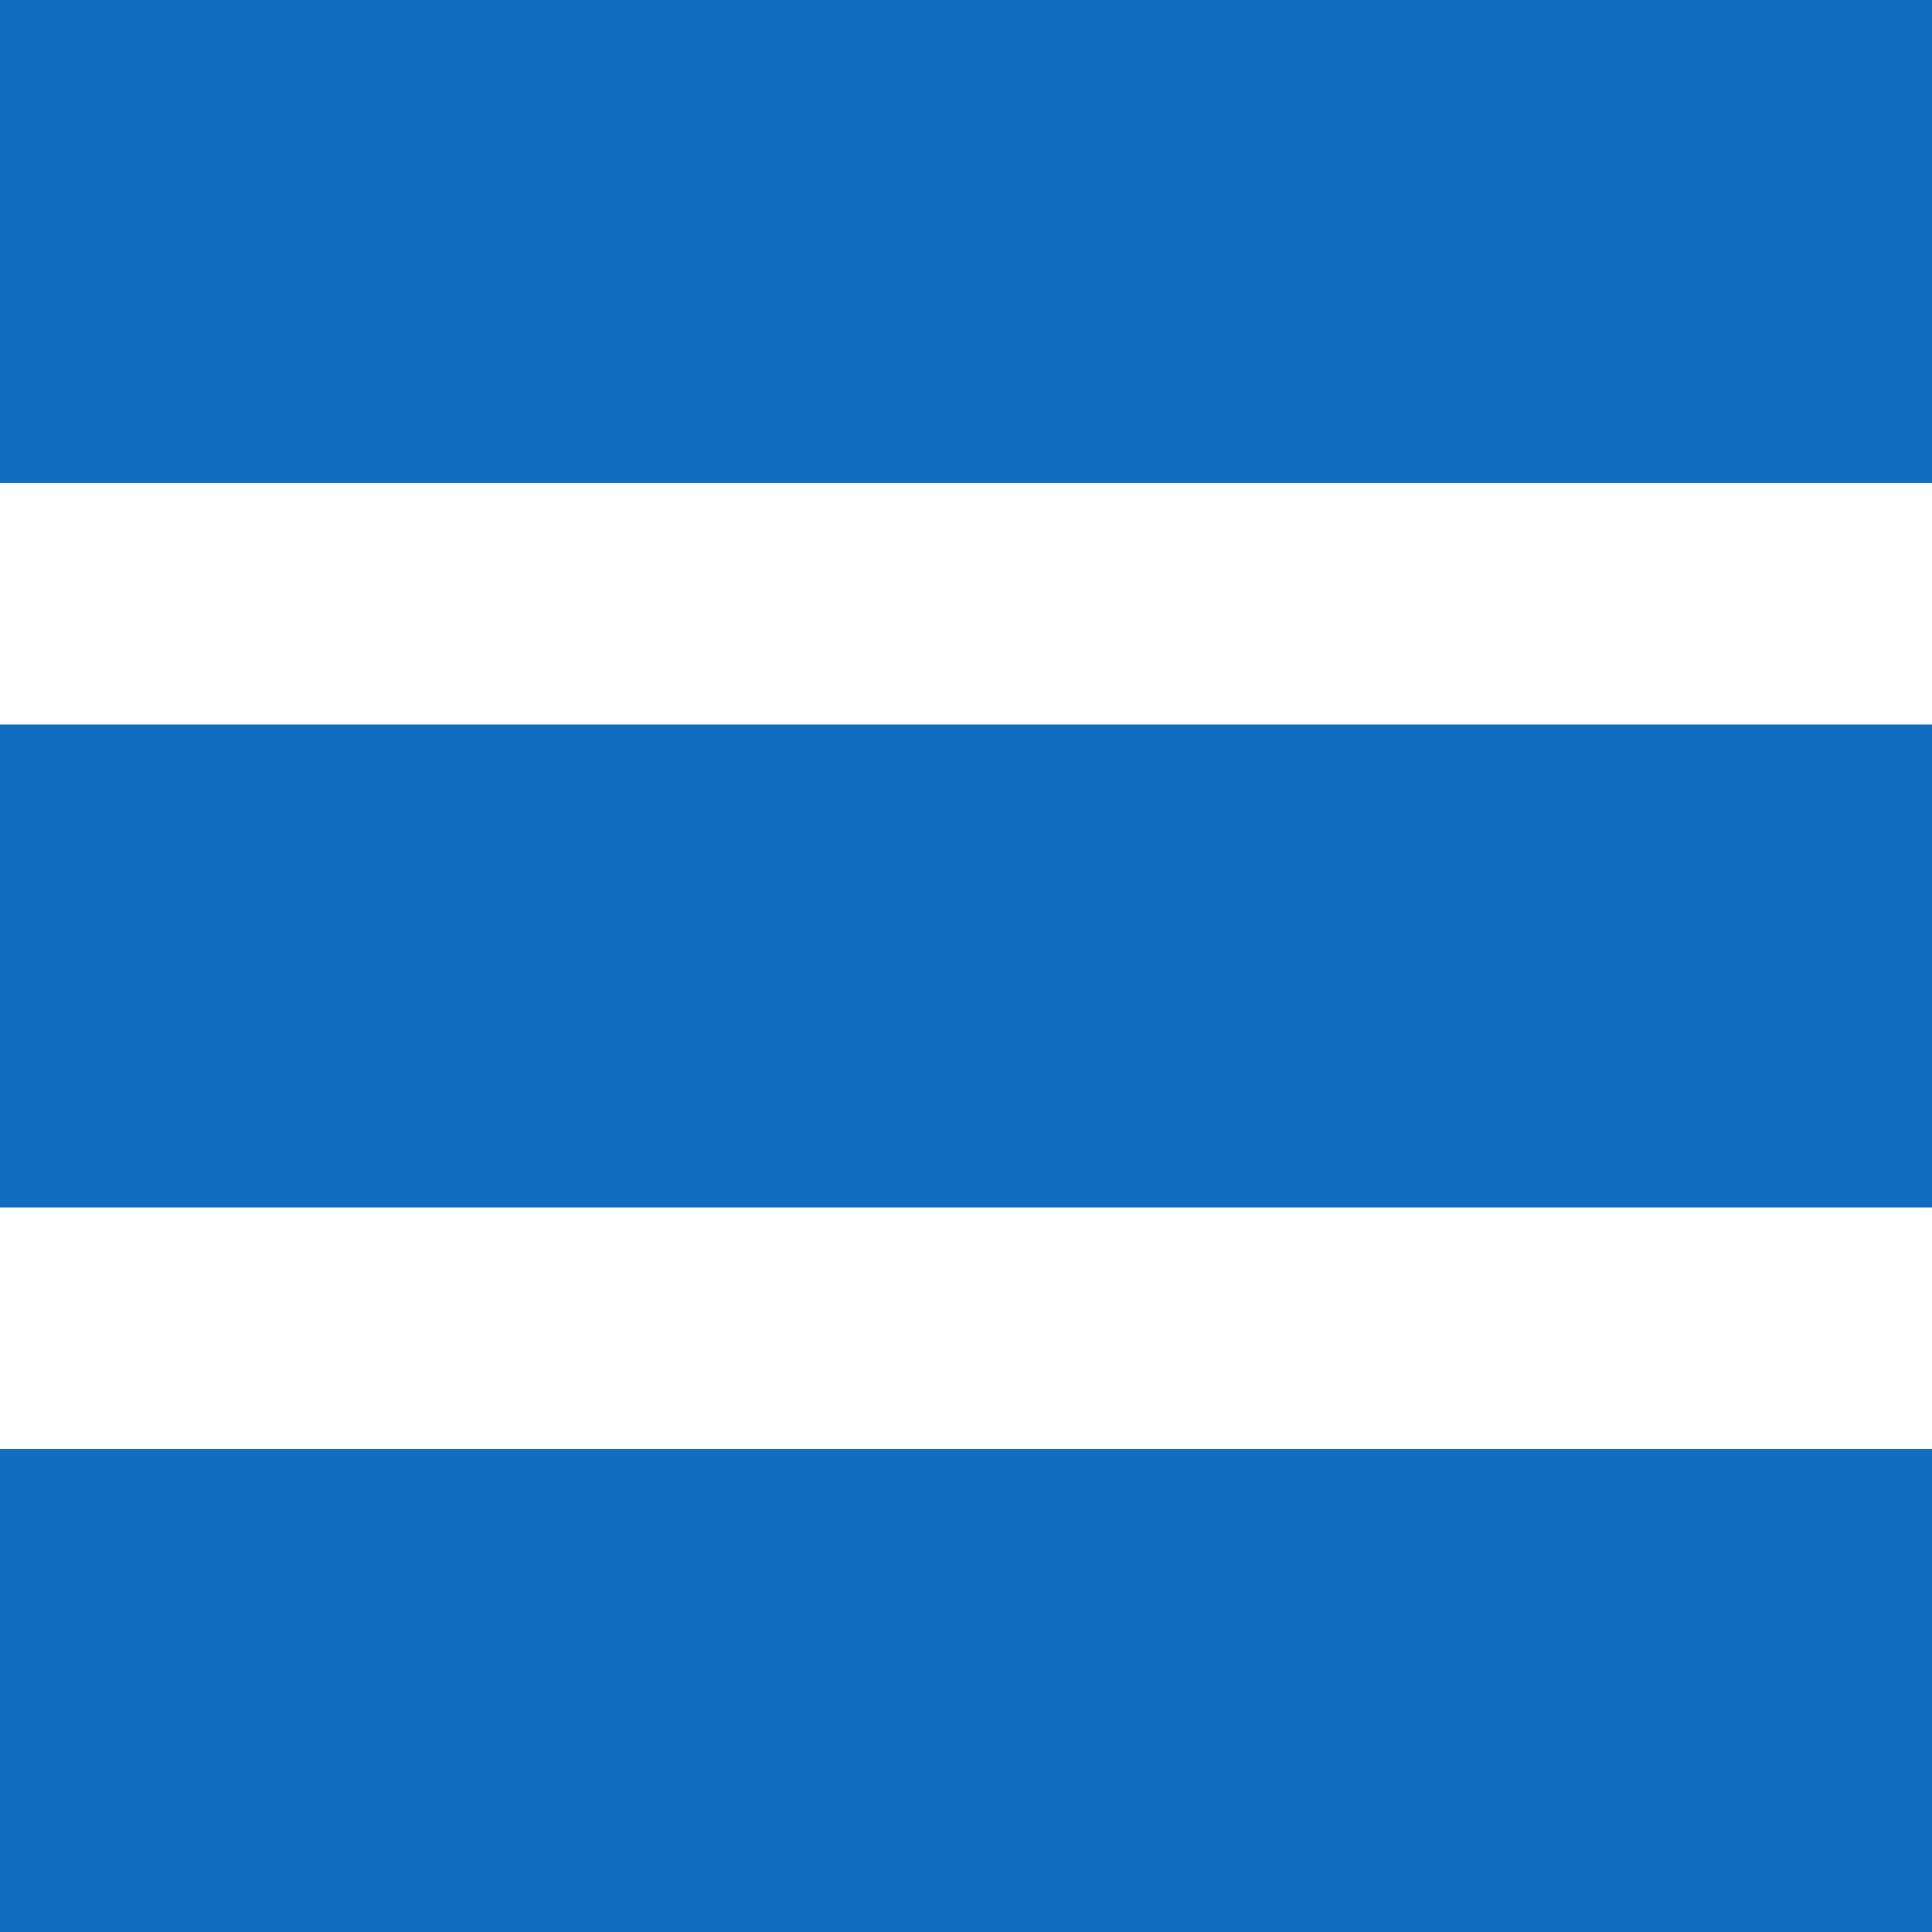
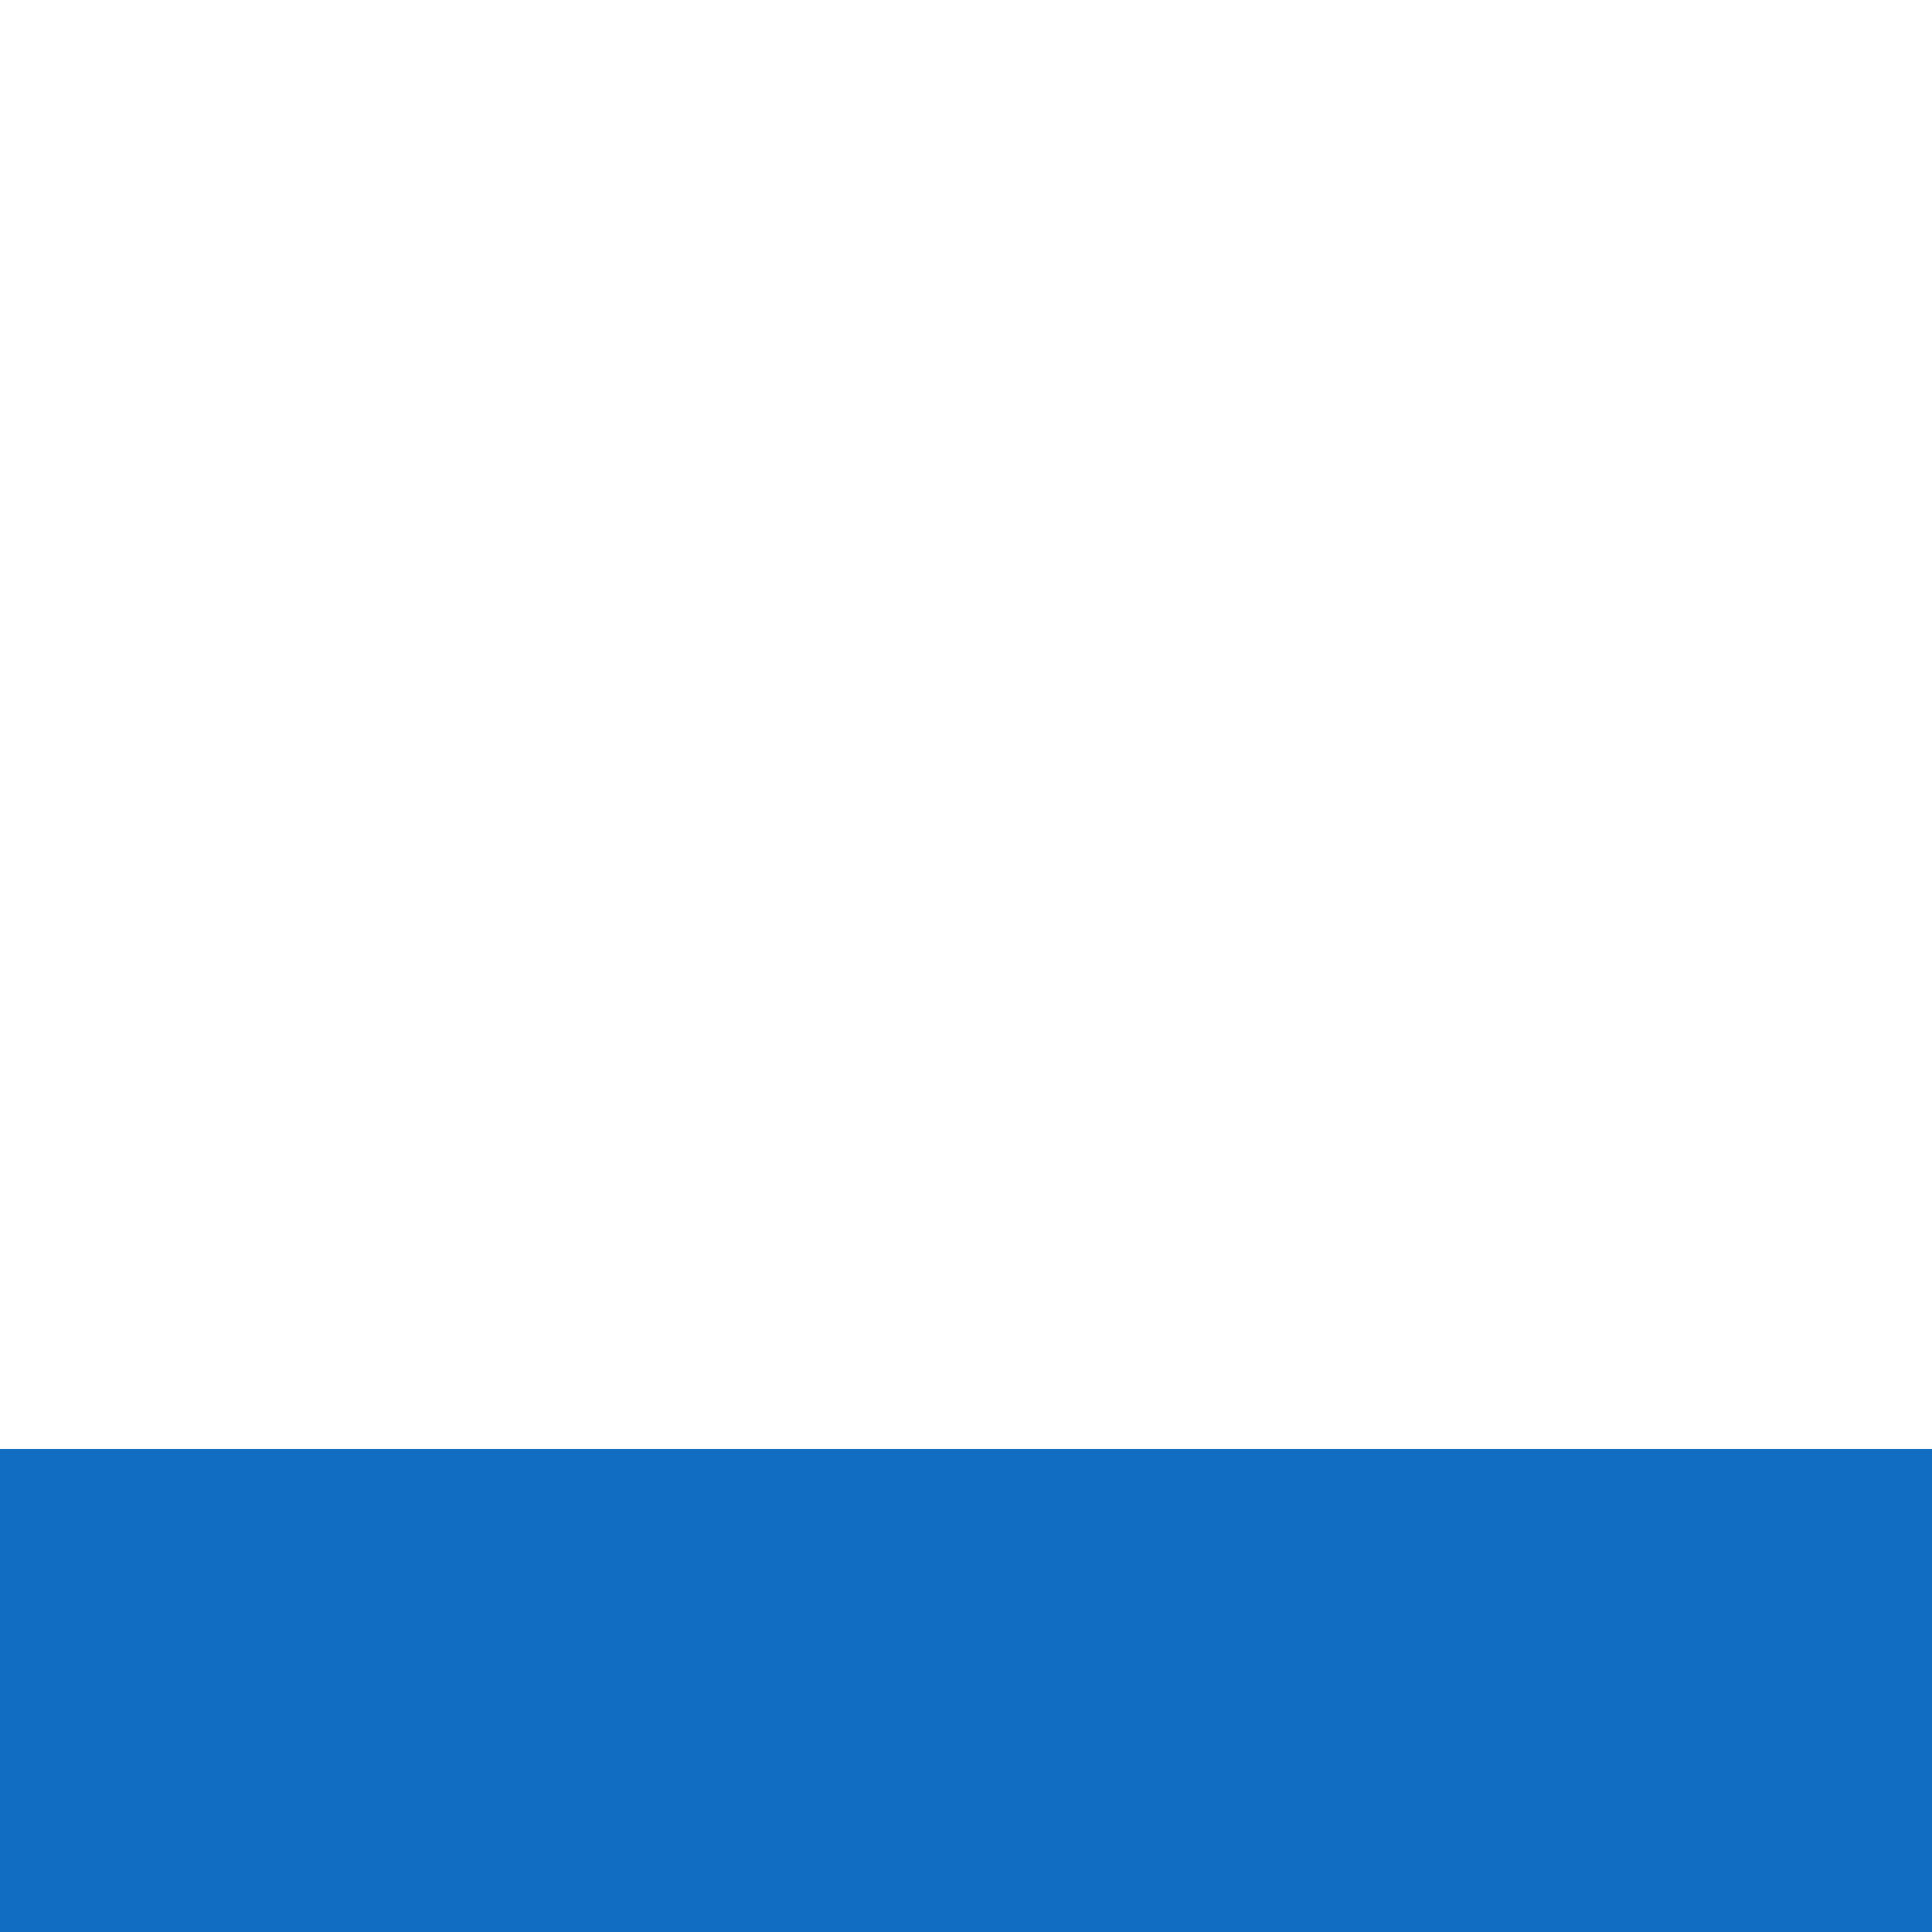
<svg xmlns="http://www.w3.org/2000/svg" id="レイヤー_1" data-name="レイヤー 1" viewBox="0 0 400 400">
  <defs>
    <style>.cls-1{fill:#106dc1;}</style>
  </defs>
-   <rect class="cls-1" width="400" height="100" />
-   <rect class="cls-1" y="150" width="400" height="100" />
  <rect class="cls-1" y="300" width="400" height="100" />
</svg>